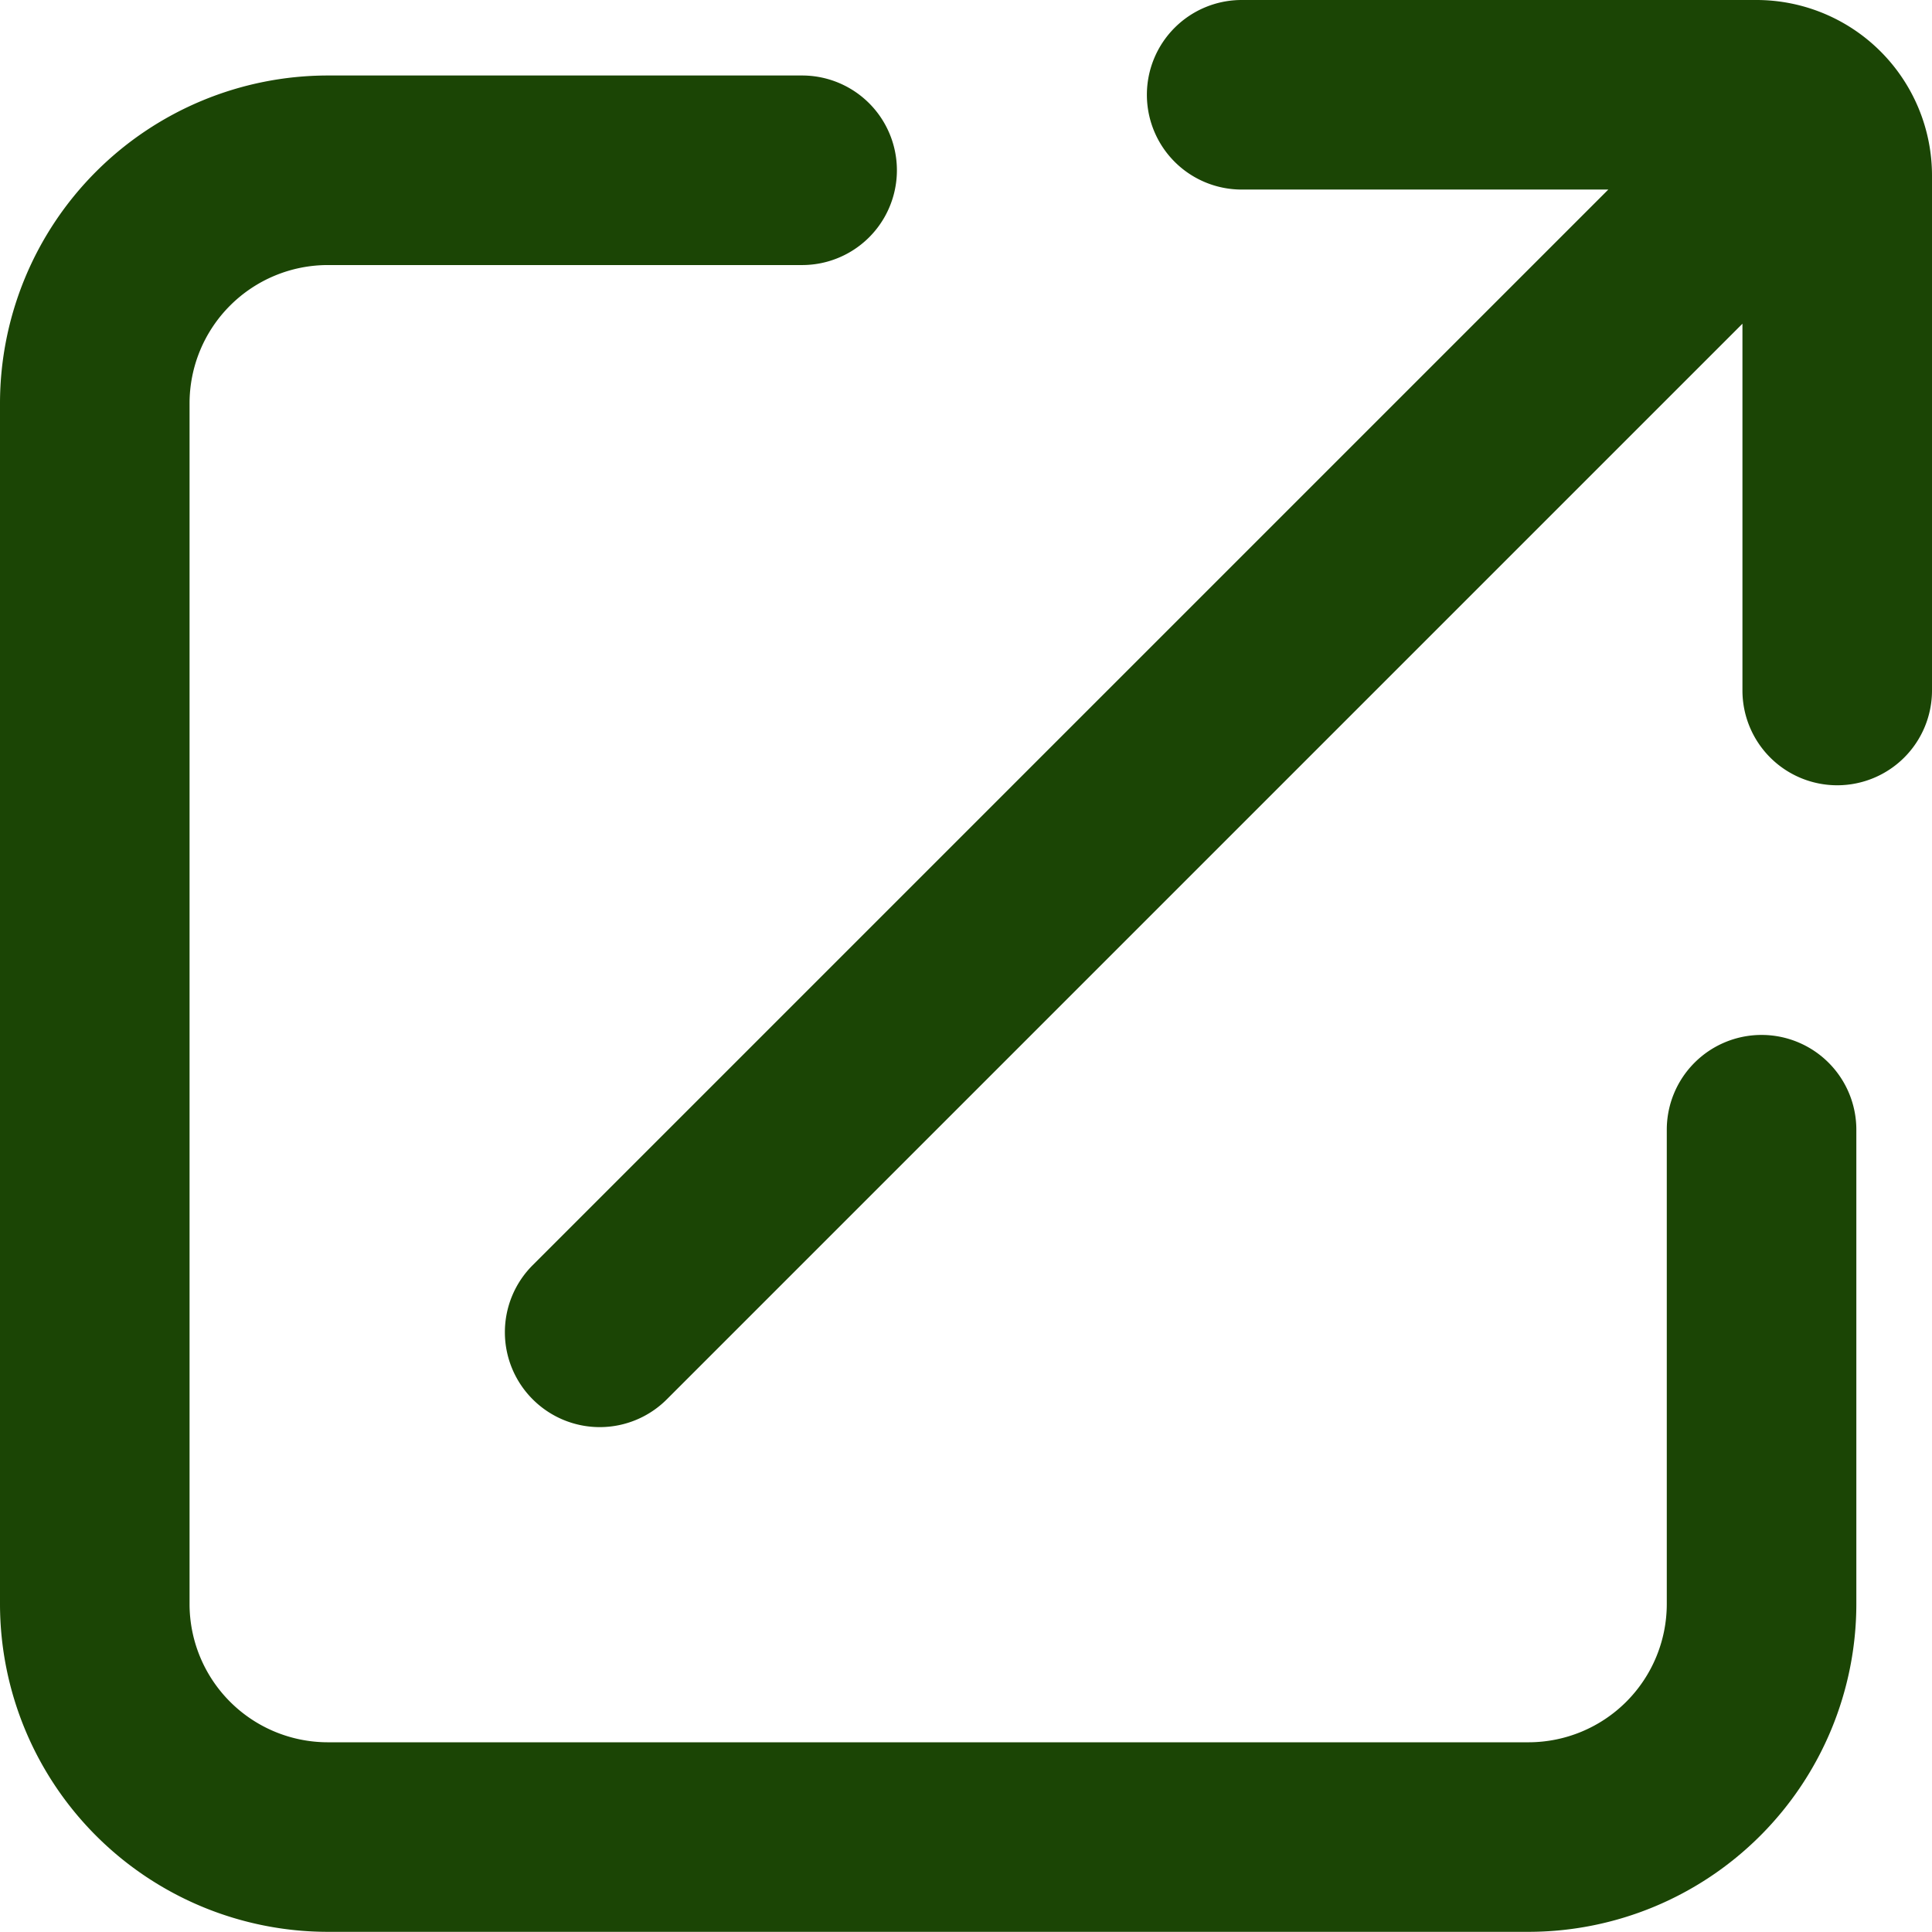
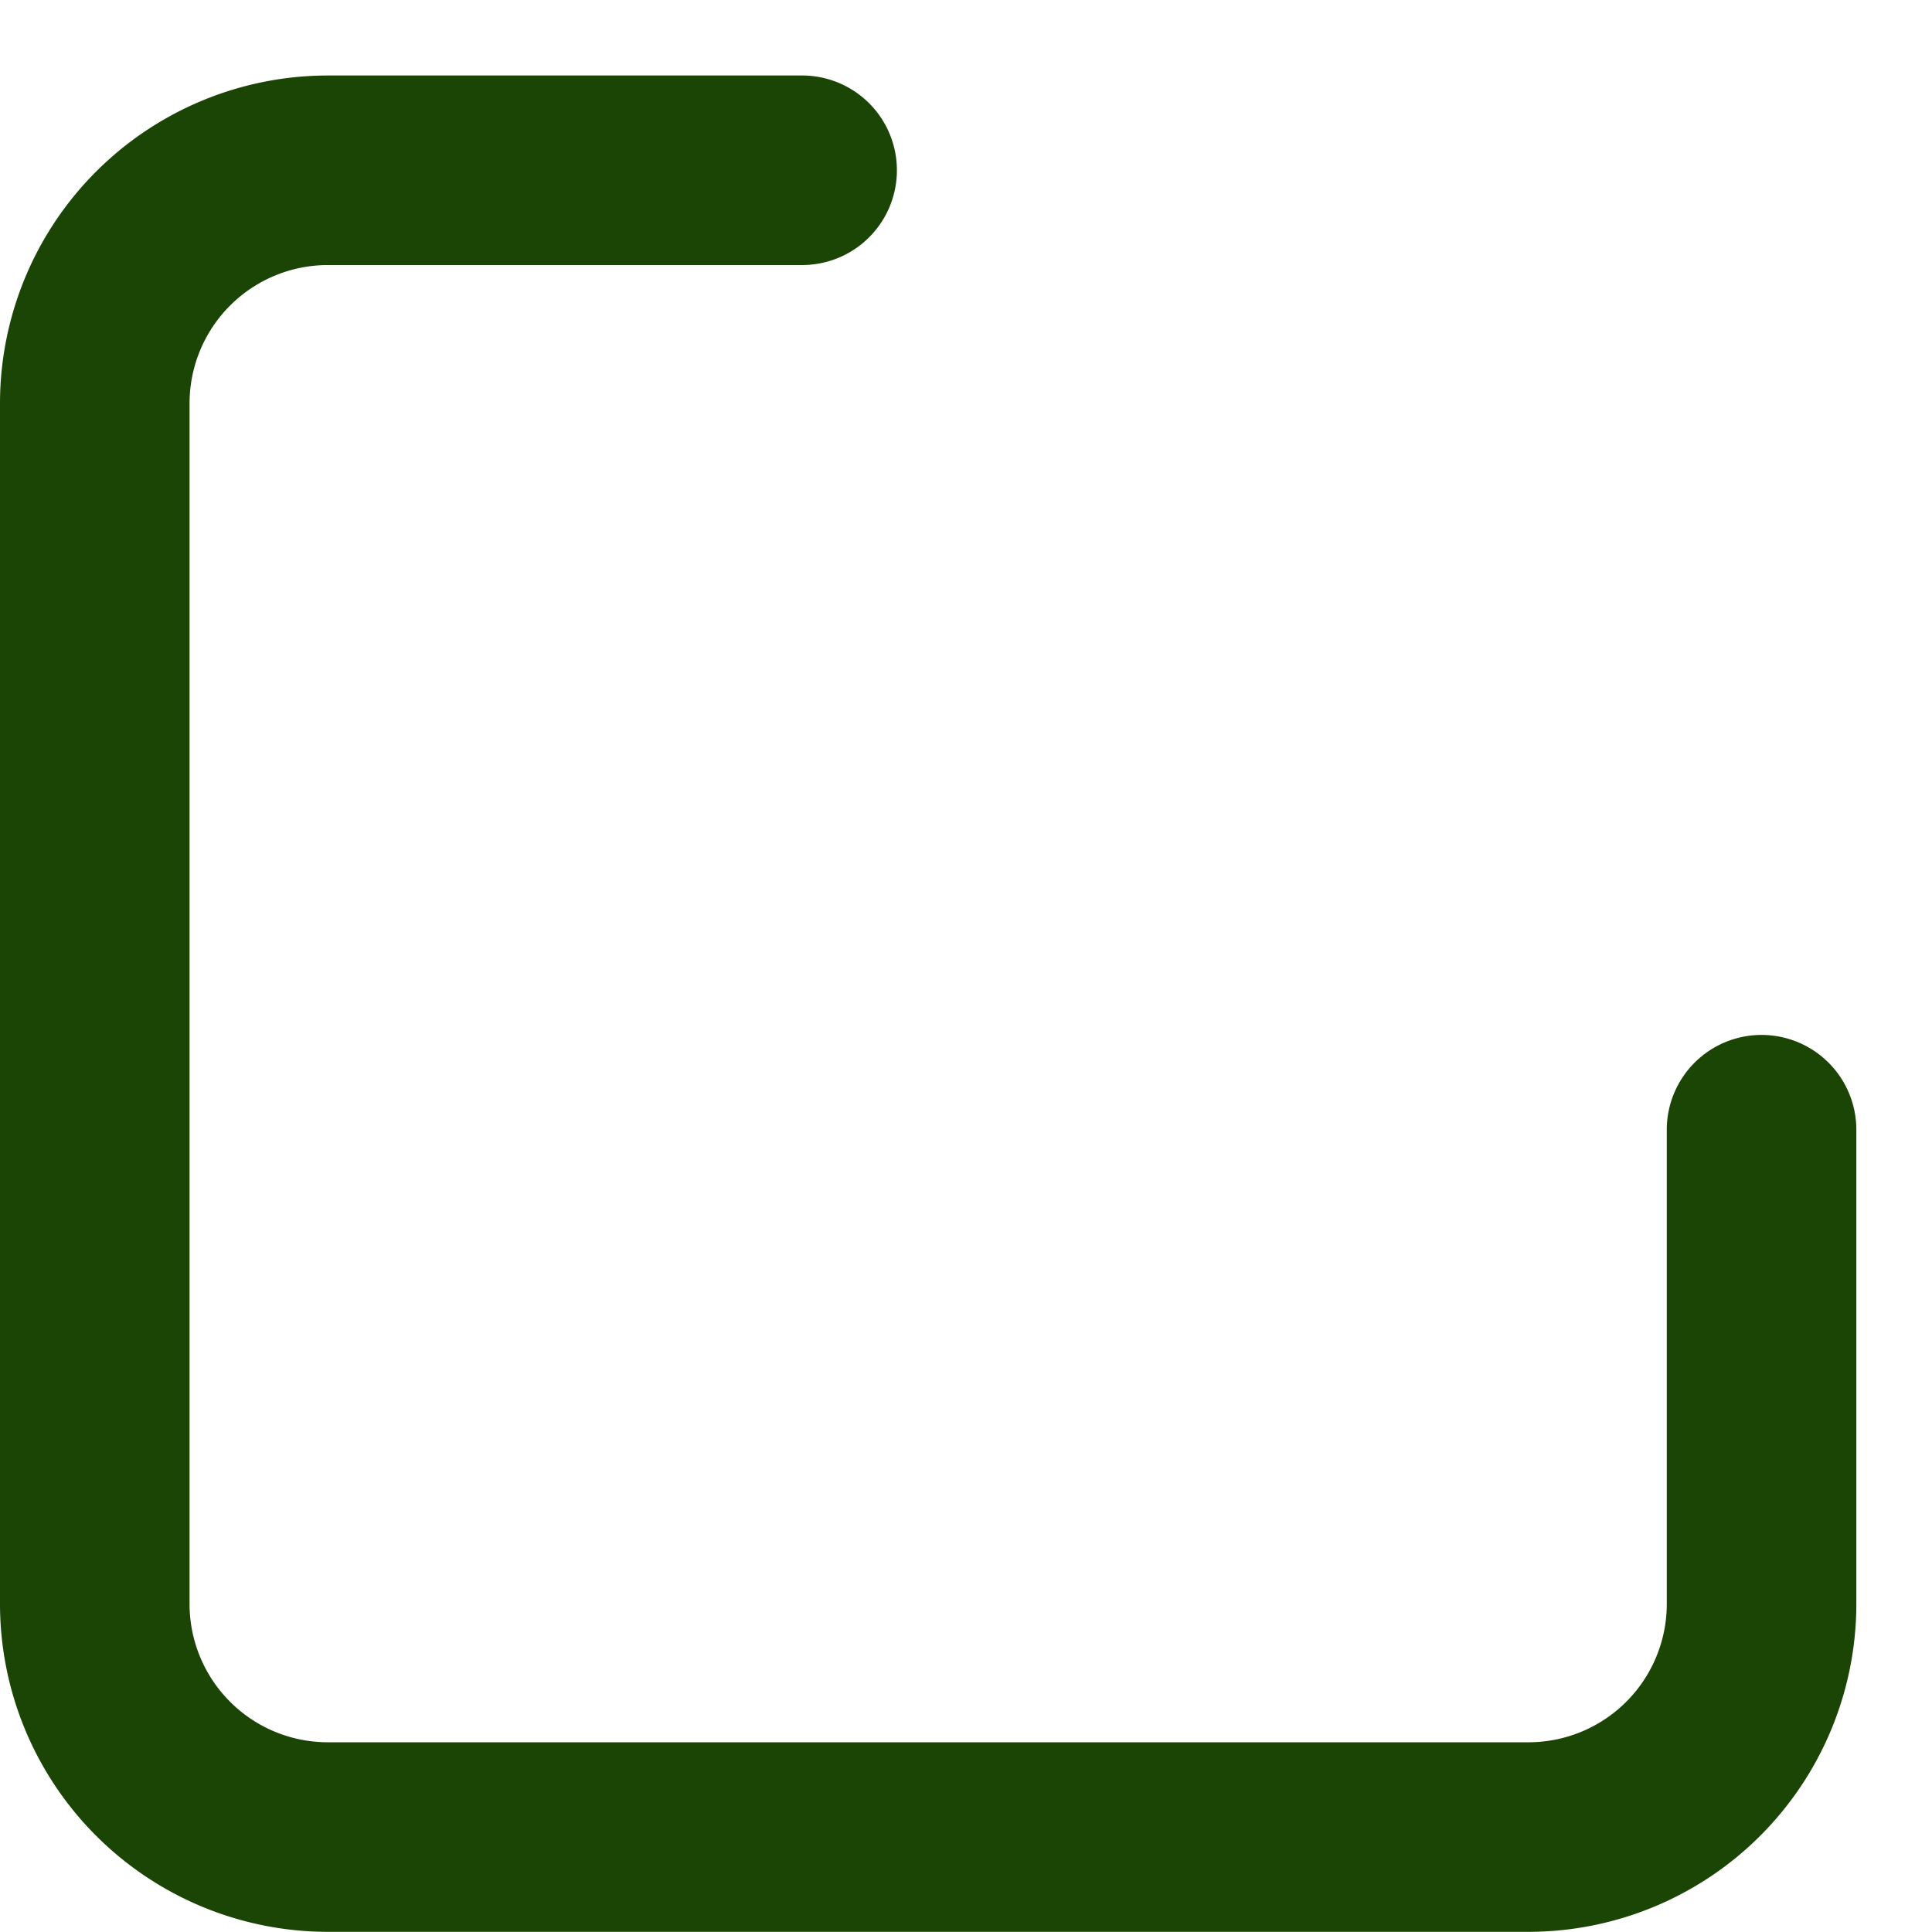
<svg xmlns="http://www.w3.org/2000/svg" width="11.925" height="11.925" viewBox="0 0 11.925 11.925">
  <g id="外部リンク" transform="translate(-87.932 -87.932)">
    <path id="パス_4810" data-name="パス 4810" d="M98.805,141.732a.585.585,0,0,0-.585.585v2.928a.854.854,0,0,1-.853.853H89.955a.854.854,0,0,1-.853-.853v-7.412a.854.854,0,0,1,.853-.853h2.928a.585.585,0,1,0,0-1.17H89.955a2.025,2.025,0,0,0-2.023,2.023v7.412a2.025,2.025,0,0,0,2.023,2.023h7.412a2.025,2.025,0,0,0,2.023-2.023v-2.928A.585.585,0,0,0,98.805,141.732Z" transform="translate(0 -47.412)" fill="#1b4505" />
-     <path id="パス_4811" data-name="パス 4811" d="M415.515,87.932h-3.178a.585.585,0,0,0-.585.585h0a.585.585,0,0,0,.585.585H414.6l-6.639,6.639a.585.585,0,0,0,0,.828h0a.585.585,0,0,0,.828,0l6.639-6.639c0,.008,0,.016,0,.025v2.239a.585.585,0,0,0,.585.585h0a.585.585,0,0,0,.585-.585V89.016A1.084,1.084,0,0,0,415.515,87.932Z" transform="translate(-316.741 0)" fill="#1b4505" />
  </g>
</svg>